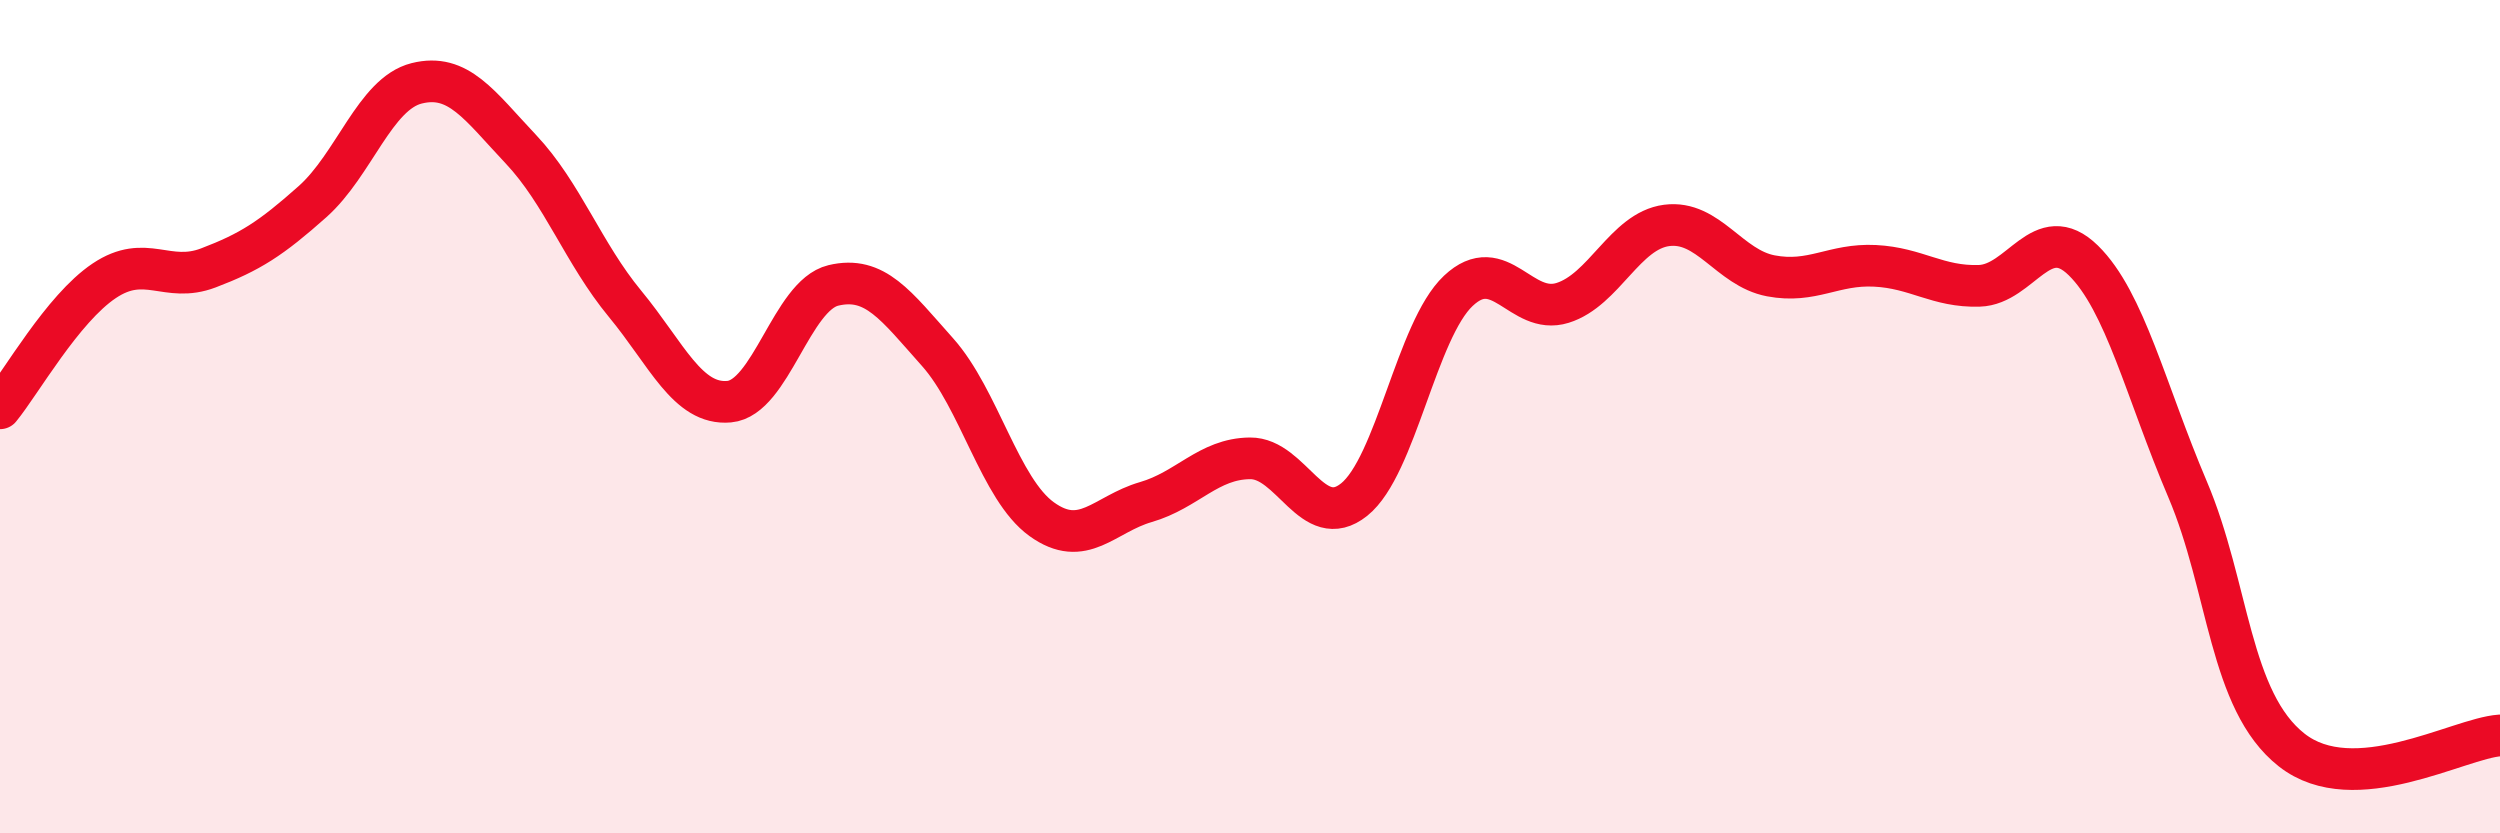
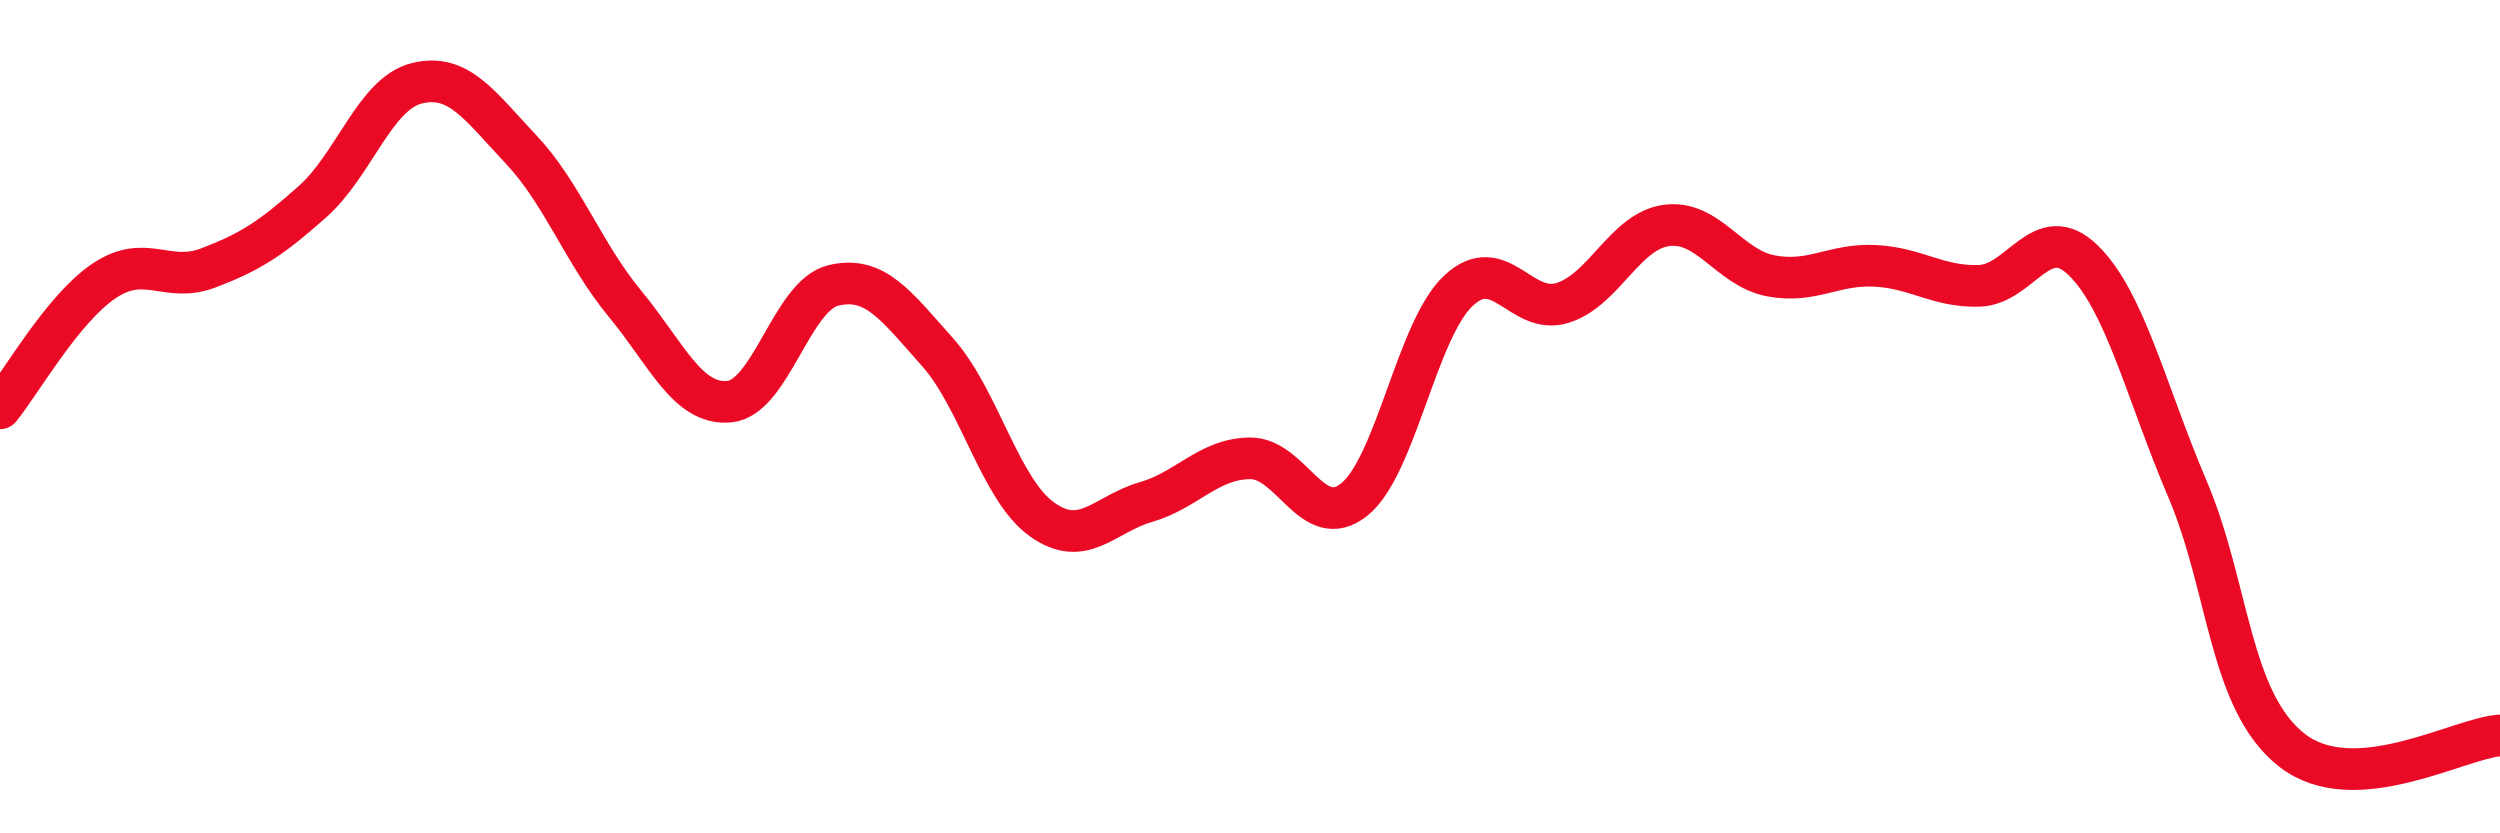
<svg xmlns="http://www.w3.org/2000/svg" width="60" height="20" viewBox="0 0 60 20">
-   <path d="M 0,9.8 C 0.5,9.19 1.5,7.41 2.5,6.74 C 3.5,6.07 4,6.81 5,6.43 C 6,6.05 6.5,5.73 7.5,4.84 C 8.5,3.95 9,2.25 10,2 C 11,1.75 11.5,2.52 12.5,3.58 C 13.5,4.64 14,6.08 15,7.29 C 16,8.5 16.5,9.73 17.5,9.64 C 18.5,9.55 19,7.09 20,6.85 C 21,6.61 21.5,7.33 22.5,8.45 C 23.5,9.57 24,11.74 25,12.46 C 26,13.18 26.5,12.34 27.5,12.05 C 28.5,11.76 29,11.01 30,11 C 31,10.99 31.5,12.79 32.5,11.99 C 33.5,11.19 34,7.92 35,6.98 C 36,6.04 36.5,7.58 37.5,7.27 C 38.5,6.96 39,5.54 40,5.41 C 41,5.28 41.5,6.43 42.5,6.62 C 43.5,6.81 44,6.33 45,6.38 C 46,6.43 46.5,6.89 47.5,6.86 C 48.5,6.83 49,5.27 50,6.25 C 51,7.23 51.5,9.39 52.5,11.74 C 53.5,14.09 53.5,16.82 55,18 C 56.5,19.18 59,17.72 60,17.65L60 20L0 20Z" fill="#EB0A25" opacity="0.1" stroke-linecap="round" stroke-linejoin="round" />
  <path d="M 0,9.8 C 0.5,9.19 1.5,7.41 2.5,6.74 C 3.5,6.07 4,6.81 5,6.43 C 6,6.05 6.5,5.73 7.5,4.84 C 8.5,3.95 9,2.25 10,2 C 11,1.75 11.5,2.52 12.5,3.58 C 13.5,4.64 14,6.08 15,7.29 C 16,8.5 16.5,9.73 17.5,9.64 C 18.5,9.55 19,7.09 20,6.85 C 21,6.61 21.5,7.33 22.5,8.45 C 23.5,9.57 24,11.74 25,12.46 C 26,13.18 26.5,12.34 27.5,12.05 C 28.5,11.76 29,11.01 30,11 C 31,10.99 31.5,12.79 32.5,11.99 C 33.5,11.19 34,7.92 35,6.98 C 36,6.04 36.5,7.58 37.5,7.27 C 38.5,6.96 39,5.54 40,5.41 C 41,5.28 41.5,6.43 42.5,6.62 C 43.5,6.81 44,6.33 45,6.38 C 46,6.43 46.5,6.89 47.5,6.86 C 48.5,6.83 49,5.27 50,6.25 C 51,7.23 51.5,9.39 52.5,11.74 C 53.5,14.09 53.5,16.82 55,18 C 56.5,19.18 59,17.72 60,17.65" stroke="#EB0A25" stroke-width="1" fill="none" stroke-linecap="round" stroke-linejoin="round" />
</svg>